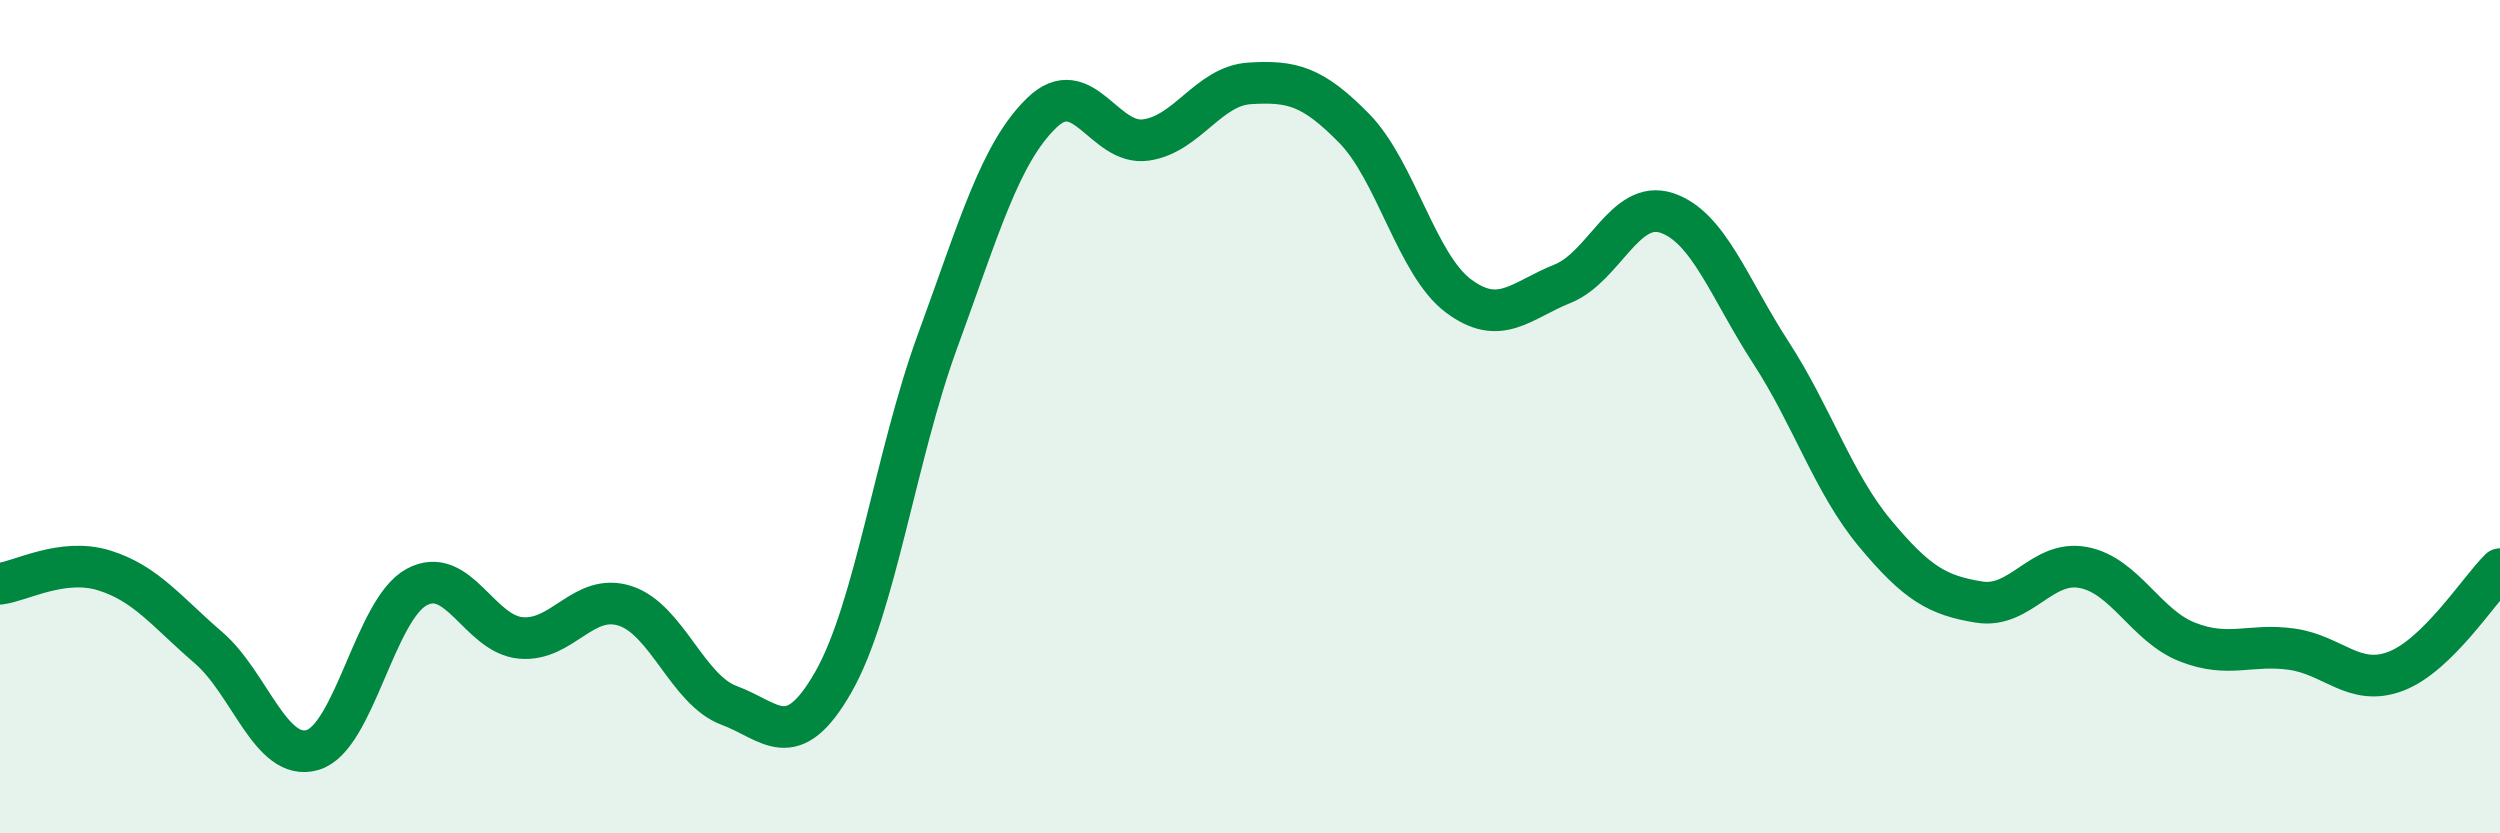
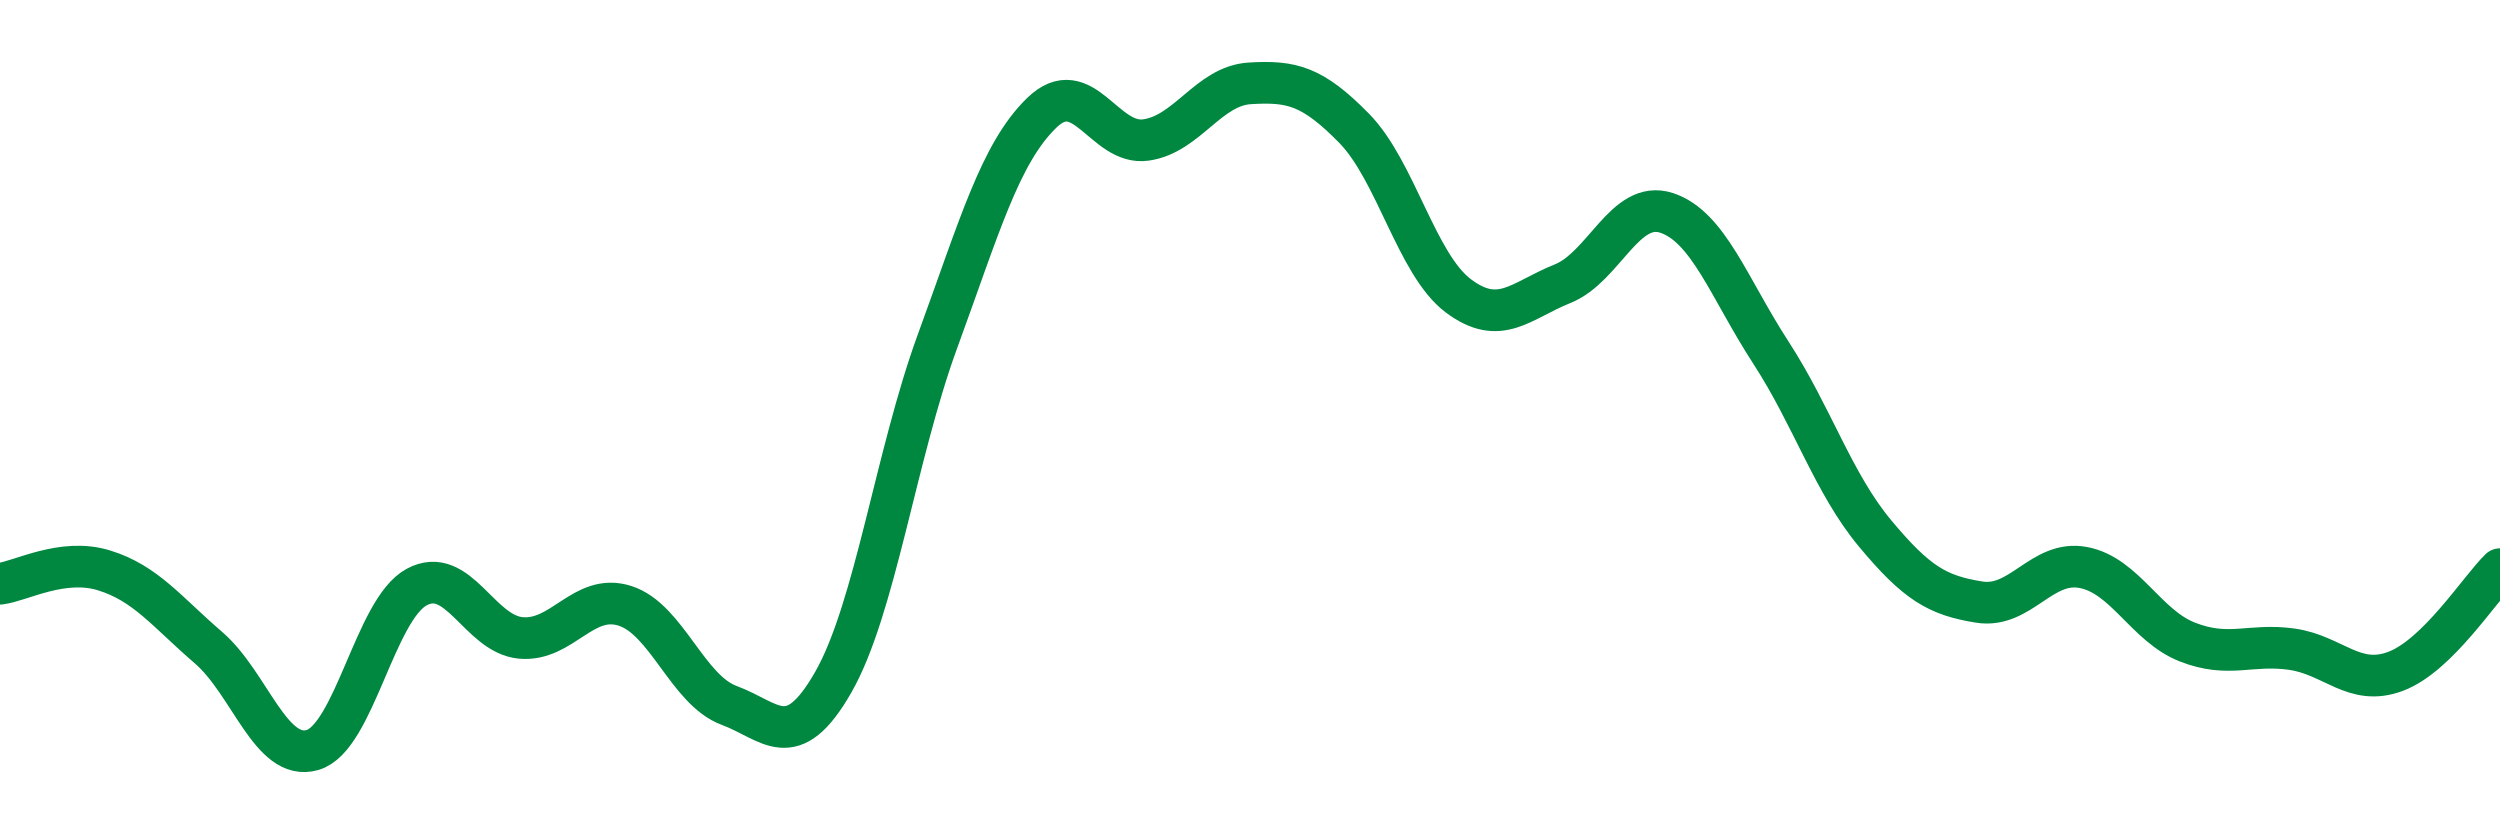
<svg xmlns="http://www.w3.org/2000/svg" width="60" height="20" viewBox="0 0 60 20">
-   <path d="M 0,14.01 C 0.5,13.95 1.5,13.38 2.5,13.69 C 3.5,14 4,14.68 5,15.54 C 6,16.4 6.5,18.29 7.5,18 C 8.5,17.71 9,14.63 10,14.09 C 11,13.55 11.5,15.22 12.5,15.31 C 13.5,15.4 14,14.22 15,14.54 C 16,14.86 16.5,16.56 17.5,16.93 C 18.5,17.3 19,18.12 20,16.37 C 21,14.62 21.5,10.92 22.5,8.19 C 23.5,5.46 24,3.68 25,2.71 C 26,1.74 26.5,3.5 27.5,3.36 C 28.5,3.22 29,2.06 30,2 C 31,1.94 31.5,2.06 32.5,3.08 C 33.5,4.1 34,6.35 35,7.1 C 36,7.85 36.5,7.21 37.5,6.81 C 38.5,6.41 39,4.78 40,5.11 C 41,5.44 41.5,6.92 42.5,8.46 C 43.5,10 44,11.6 45,12.8 C 46,14 46.5,14.29 47.5,14.45 C 48.5,14.61 49,13.43 50,13.62 C 51,13.81 51.5,15.02 52.5,15.41 C 53.5,15.8 54,15.44 55,15.58 C 56,15.72 56.5,16.49 57.5,16.11 C 58.5,15.73 59.5,14.15 60,13.66L60 20L0 20Z" fill="#008740" opacity="0.1" stroke-linecap="round" stroke-linejoin="round" />
  <path d="M 0,14.01 C 0.5,13.95 1.5,13.38 2.5,13.69 C 3.5,14 4,14.68 5,15.54 C 6,16.4 6.5,18.29 7.5,18 C 8.5,17.71 9,14.63 10,14.09 C 11,13.55 11.5,15.22 12.5,15.31 C 13.5,15.4 14,14.22 15,14.54 C 16,14.86 16.5,16.56 17.5,16.93 C 18.5,17.3 19,18.12 20,16.37 C 21,14.62 21.5,10.92 22.5,8.19 C 23.5,5.46 24,3.68 25,2.71 C 26,1.74 26.5,3.5 27.5,3.36 C 28.5,3.22 29,2.06 30,2 C 31,1.94 31.5,2.06 32.5,3.08 C 33.5,4.1 34,6.35 35,7.1 C 36,7.85 36.5,7.21 37.5,6.81 C 38.5,6.41 39,4.78 40,5.11 C 41,5.44 41.5,6.92 42.5,8.46 C 43.5,10 44,11.6 45,12.8 C 46,14 46.5,14.29 47.5,14.45 C 48.5,14.61 49,13.43 50,13.62 C 51,13.81 51.5,15.02 52.5,15.41 C 53.5,15.8 54,15.44 55,15.58 C 56,15.72 56.5,16.49 57.5,16.11 C 58.5,15.73 59.5,14.15 60,13.66" stroke="#008740" stroke-width="1" fill="none" stroke-linecap="round" stroke-linejoin="round" />
</svg>